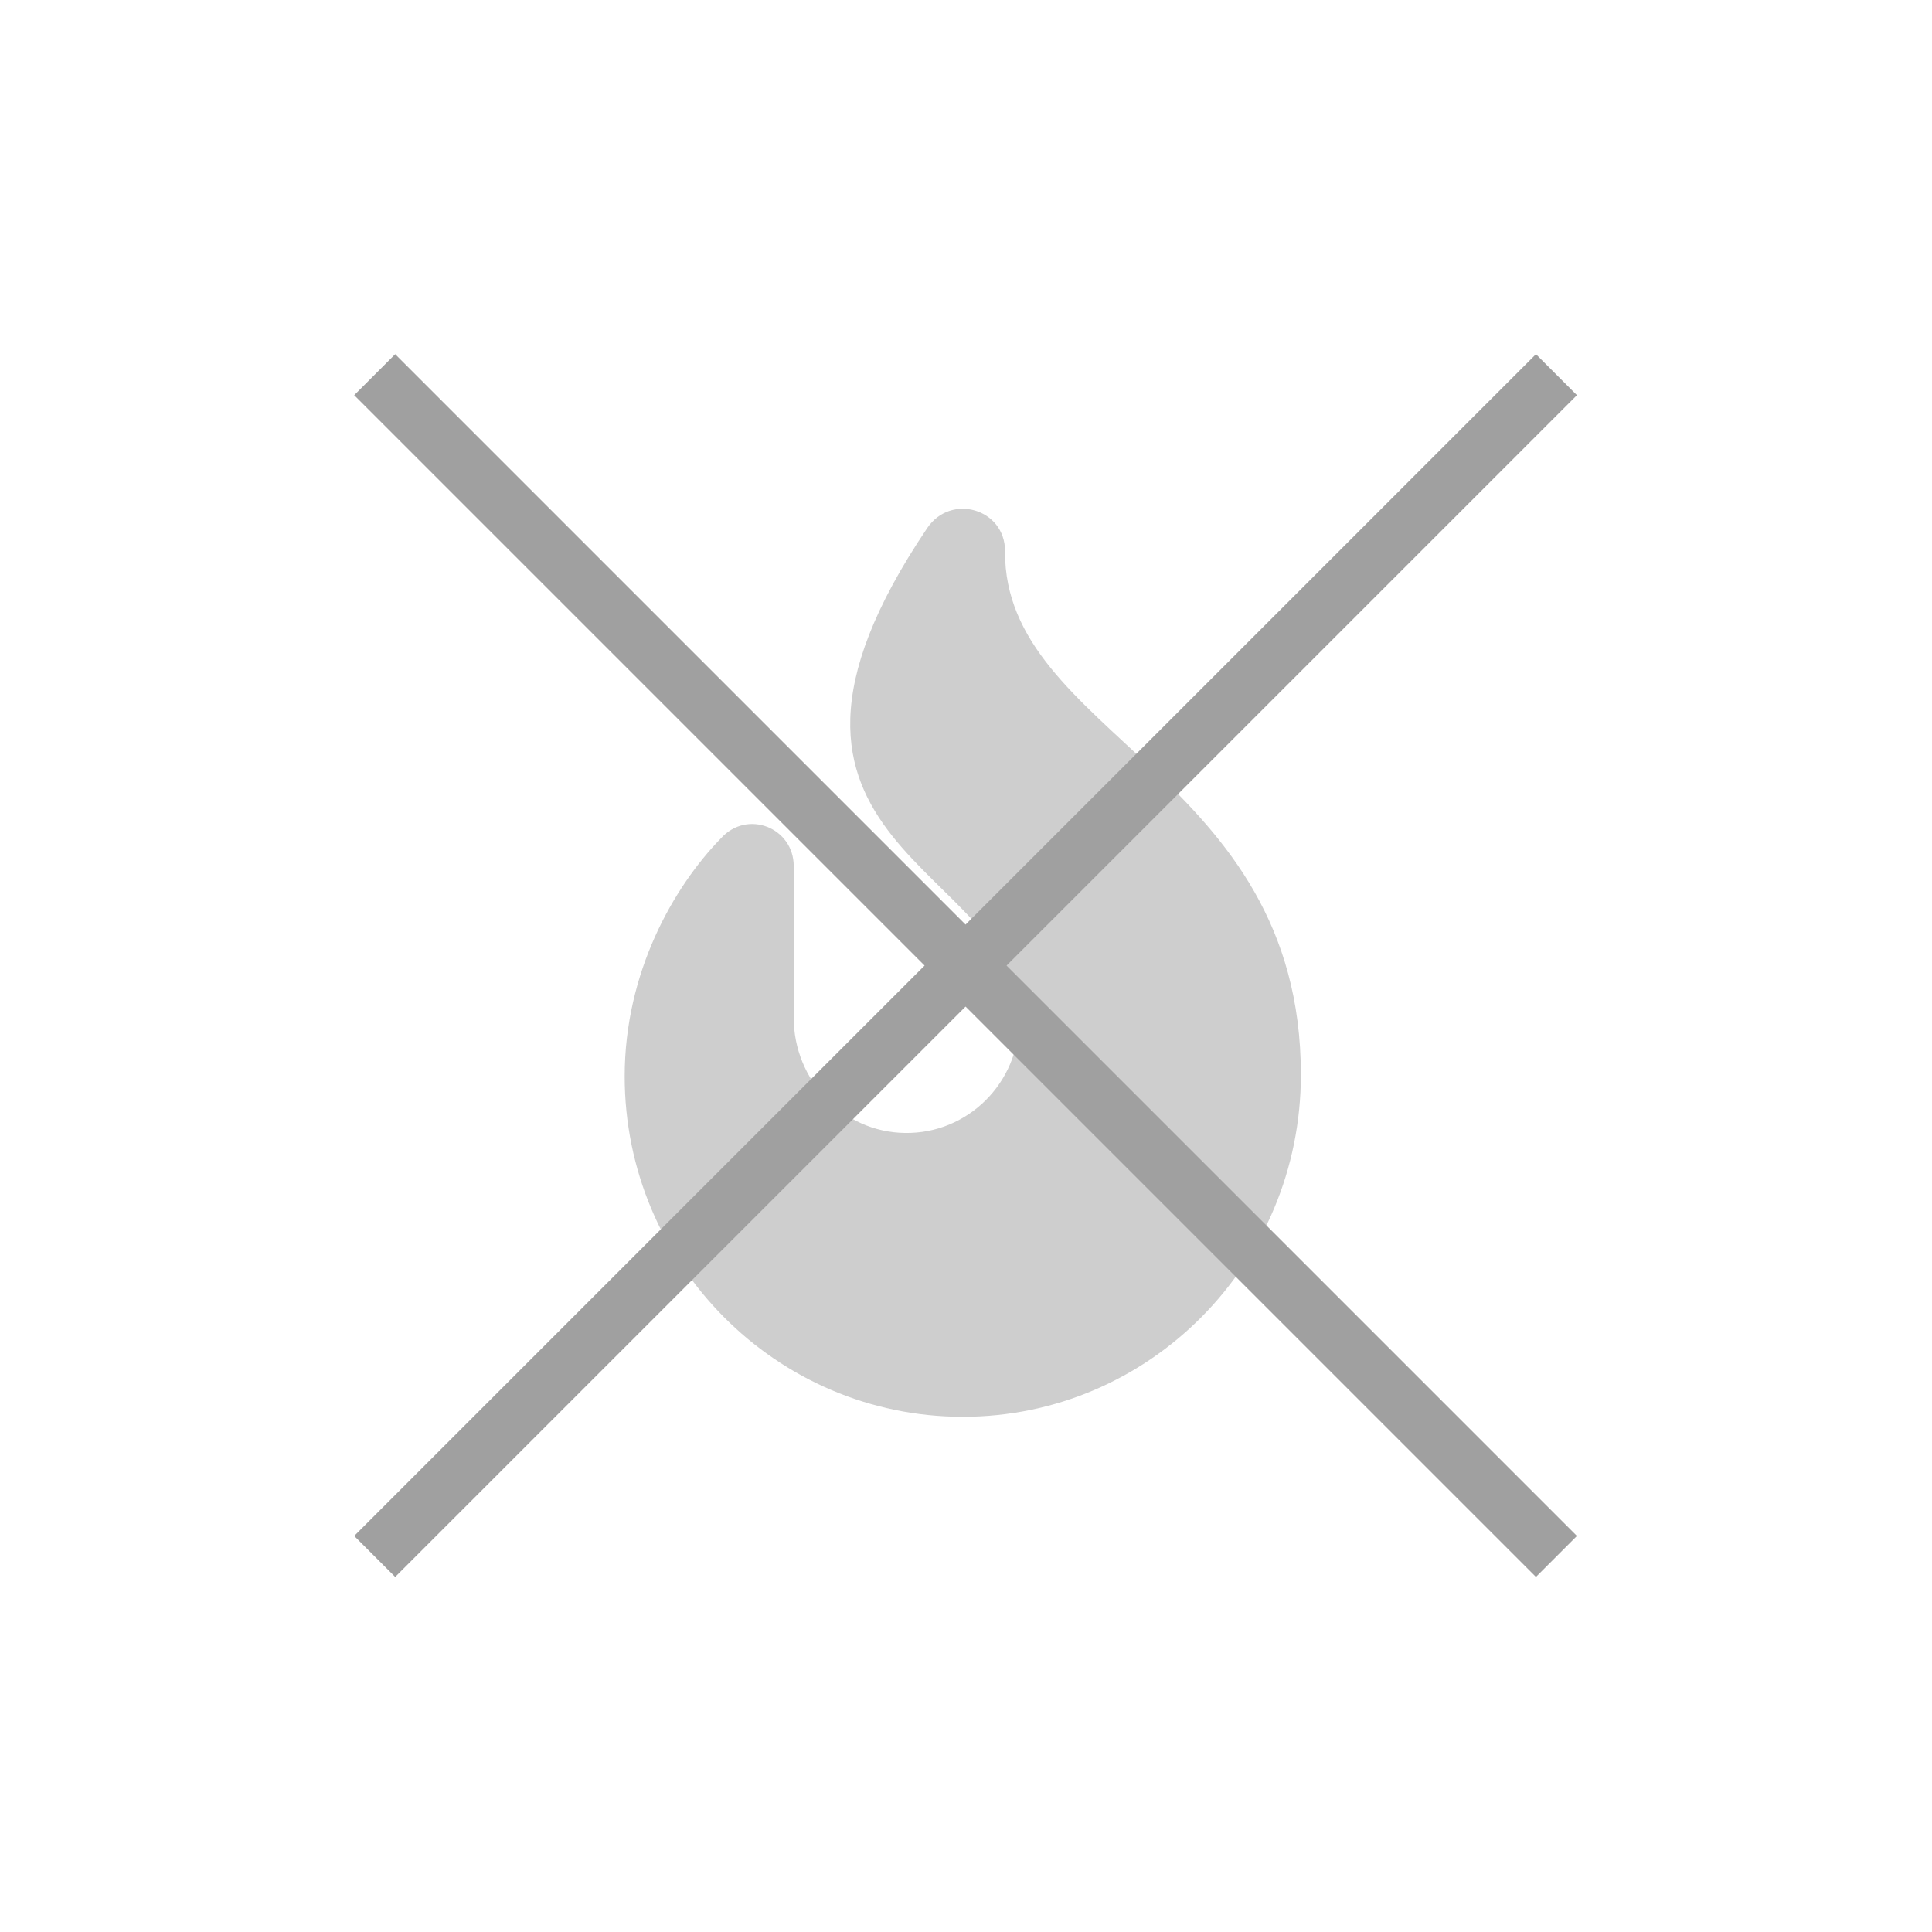
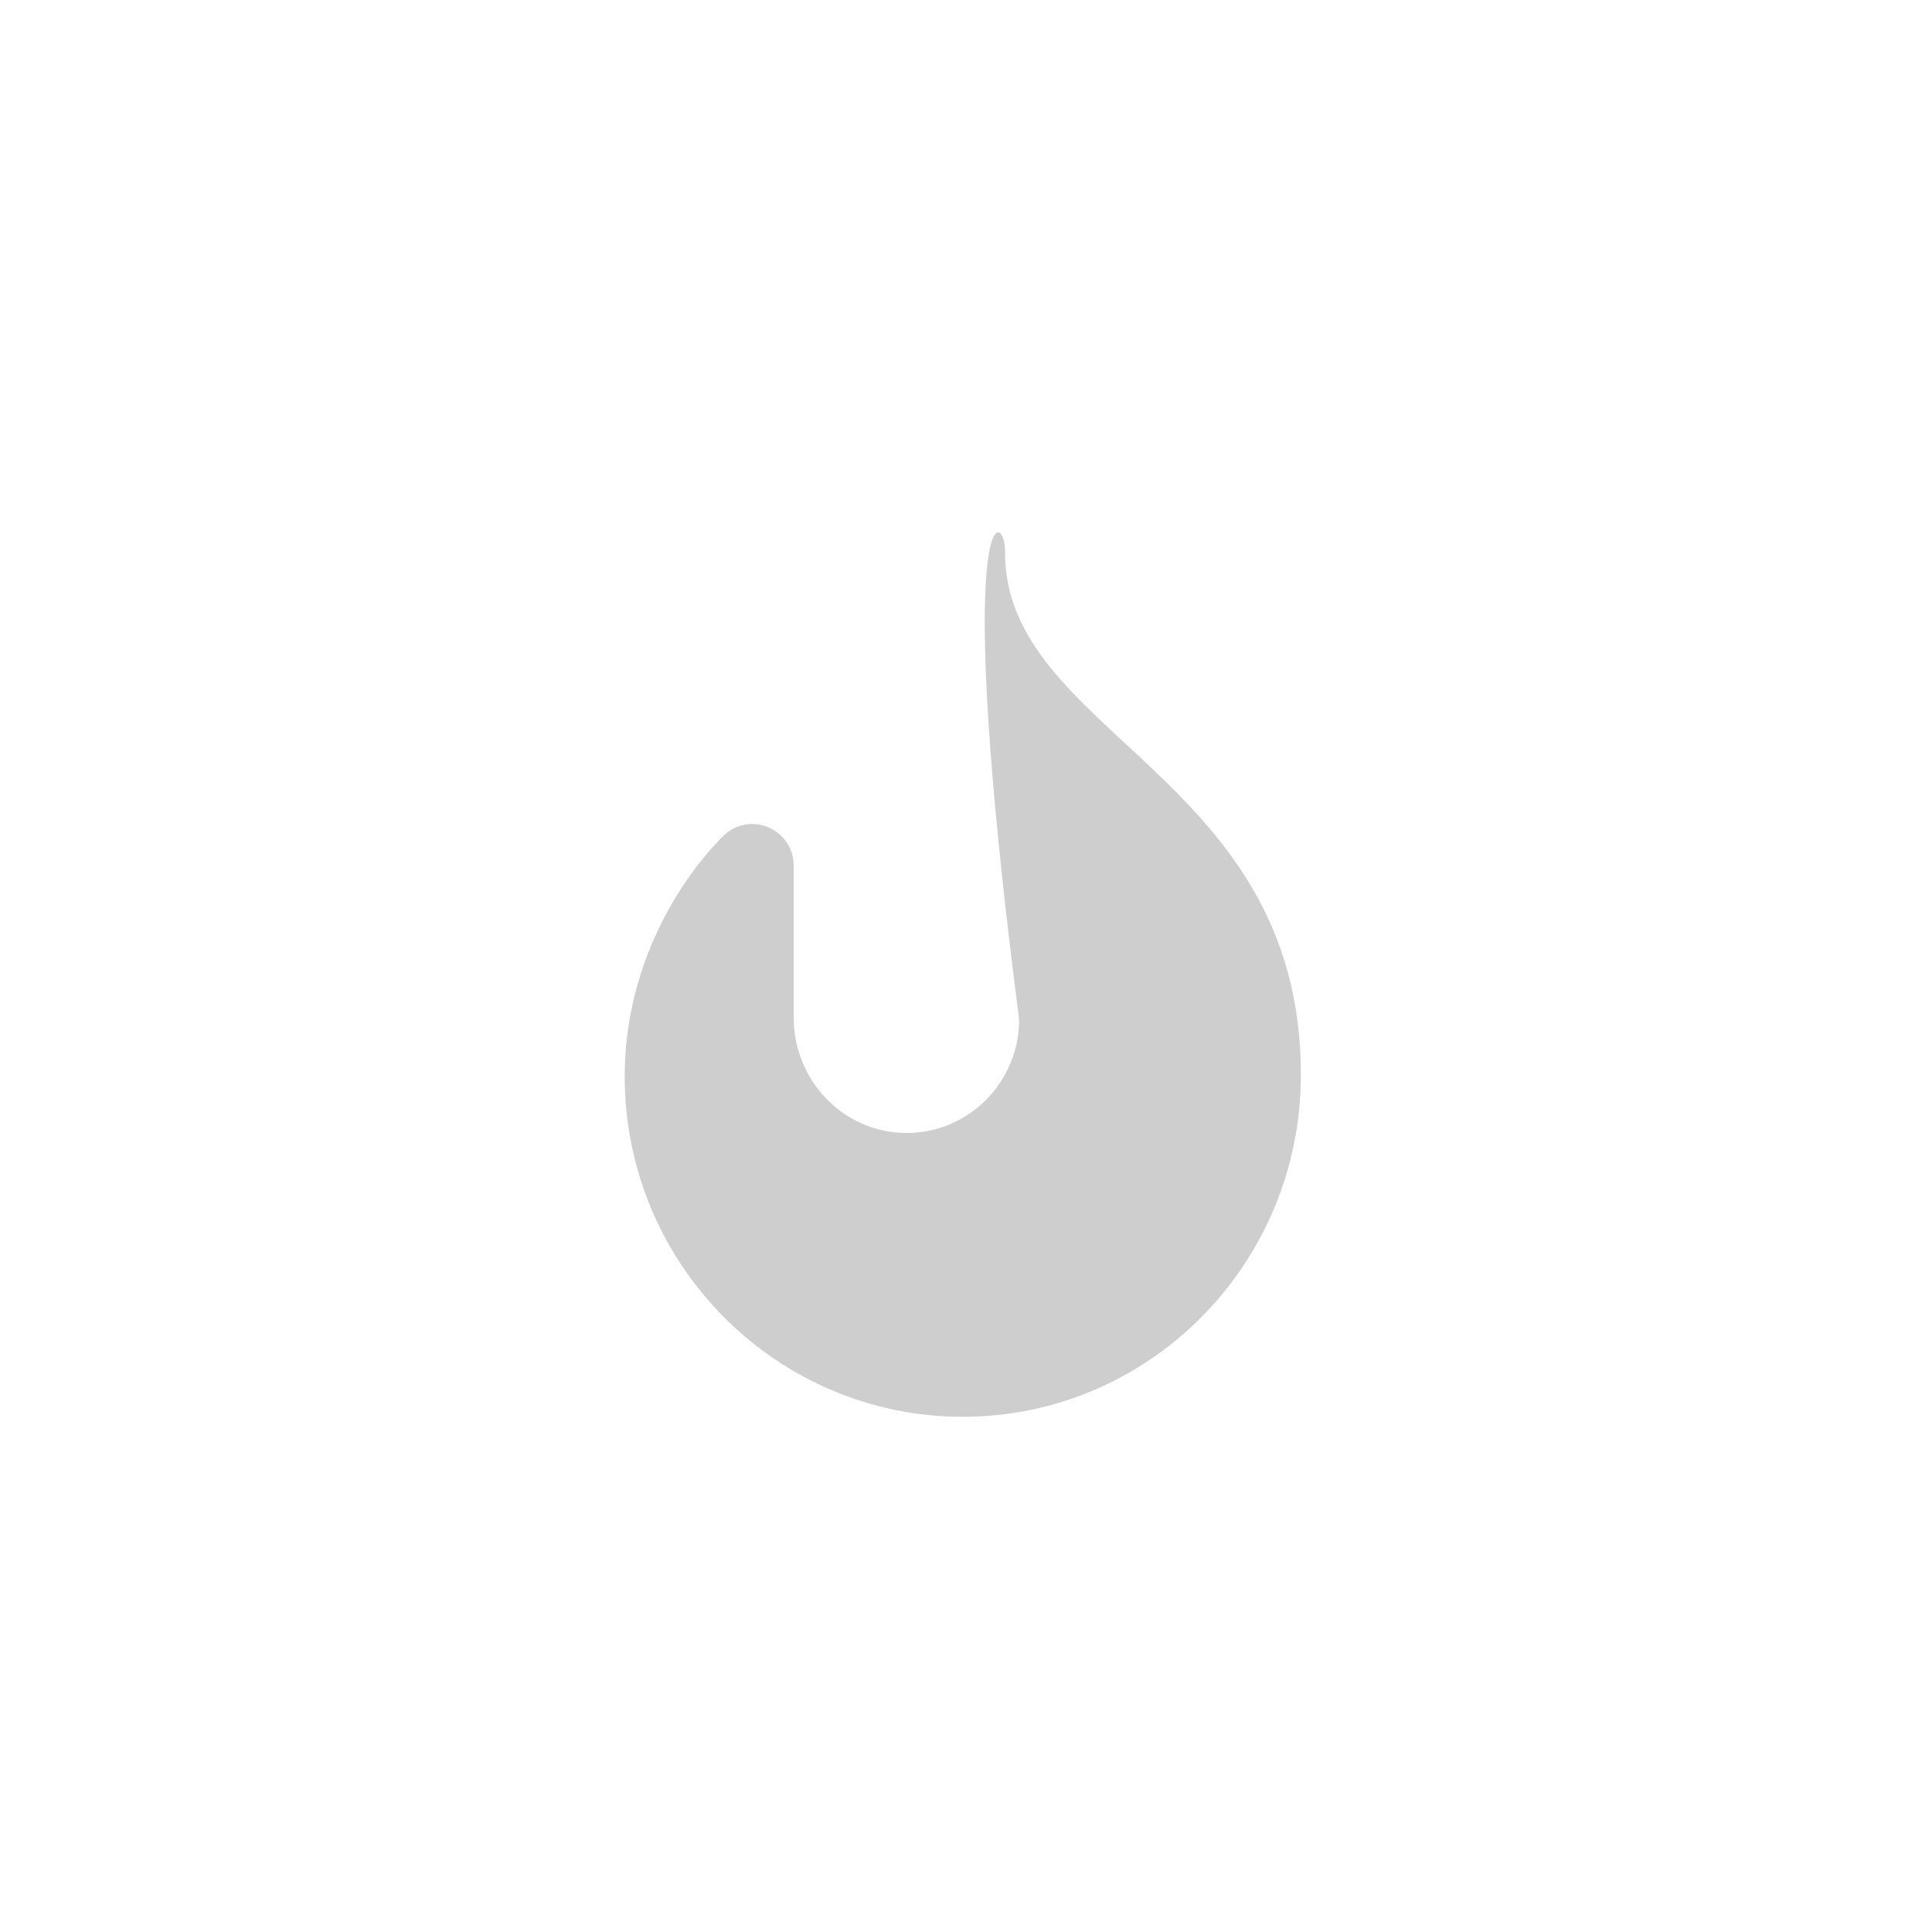
<svg xmlns="http://www.w3.org/2000/svg" width="300" height="300" viewBox="0 0 300 300" fill="none">
-   <path d="M202 166.879C202 196.29 178.457 220 149.5 220C120.543 220 97 196.282 97 167.127C97 150.97 104.607 137.716 111.921 130.199C116.015 125.627 123.25 128.519 123.25 134.494V158.039C123.25 167.725 130.898 175.801 140.52 175.923C150.293 176.077 158.25 168.118 158.25 158.315C158.25 134.081 110.371 131.845 143.99 81.98C147.682 76.549 156.062 79.014 156.062 85.568C155.816 113.979 202 120.23 202 166.879Z" fill="#CECECE" />
-   <path fill-rule="evenodd" clip-rule="evenodd" d="M149.934 156.298L238.5 244.864L244.864 238.5L156.298 149.934L244.867 61.364L238.503 55L149.934 143.57L61.364 55L55 61.364L143.57 149.934L55.003 238.5L61.367 244.864L149.934 156.298Z" fill="#A0A0A0" />
+   <path d="M202 166.879C202 196.29 178.457 220 149.5 220C120.543 220 97 196.282 97 167.127C97 150.97 104.607 137.716 111.921 130.199C116.015 125.627 123.25 128.519 123.25 134.494V158.039C123.25 167.725 130.898 175.801 140.52 175.923C150.293 176.077 158.25 168.118 158.25 158.315C147.682 76.549 156.062 79.014 156.062 85.568C155.816 113.979 202 120.23 202 166.879Z" fill="#CECECE" />
</svg>